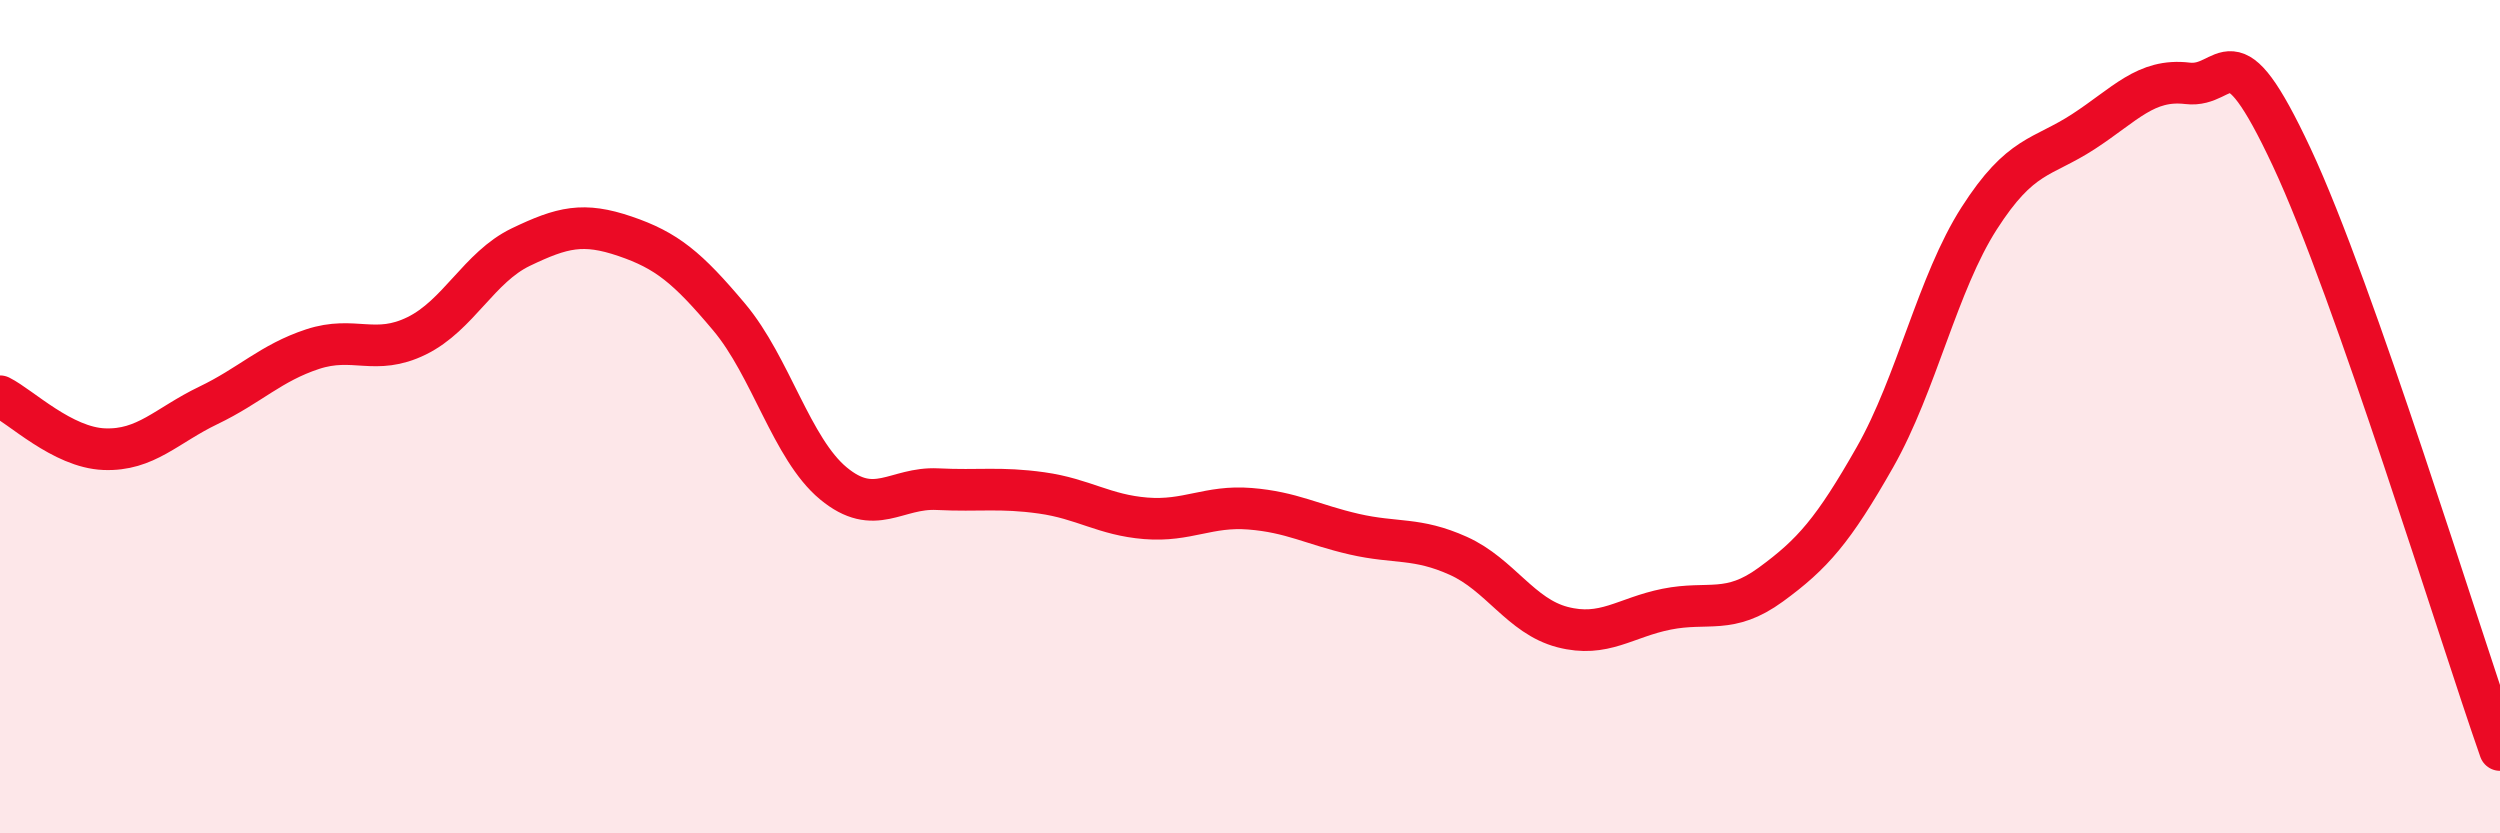
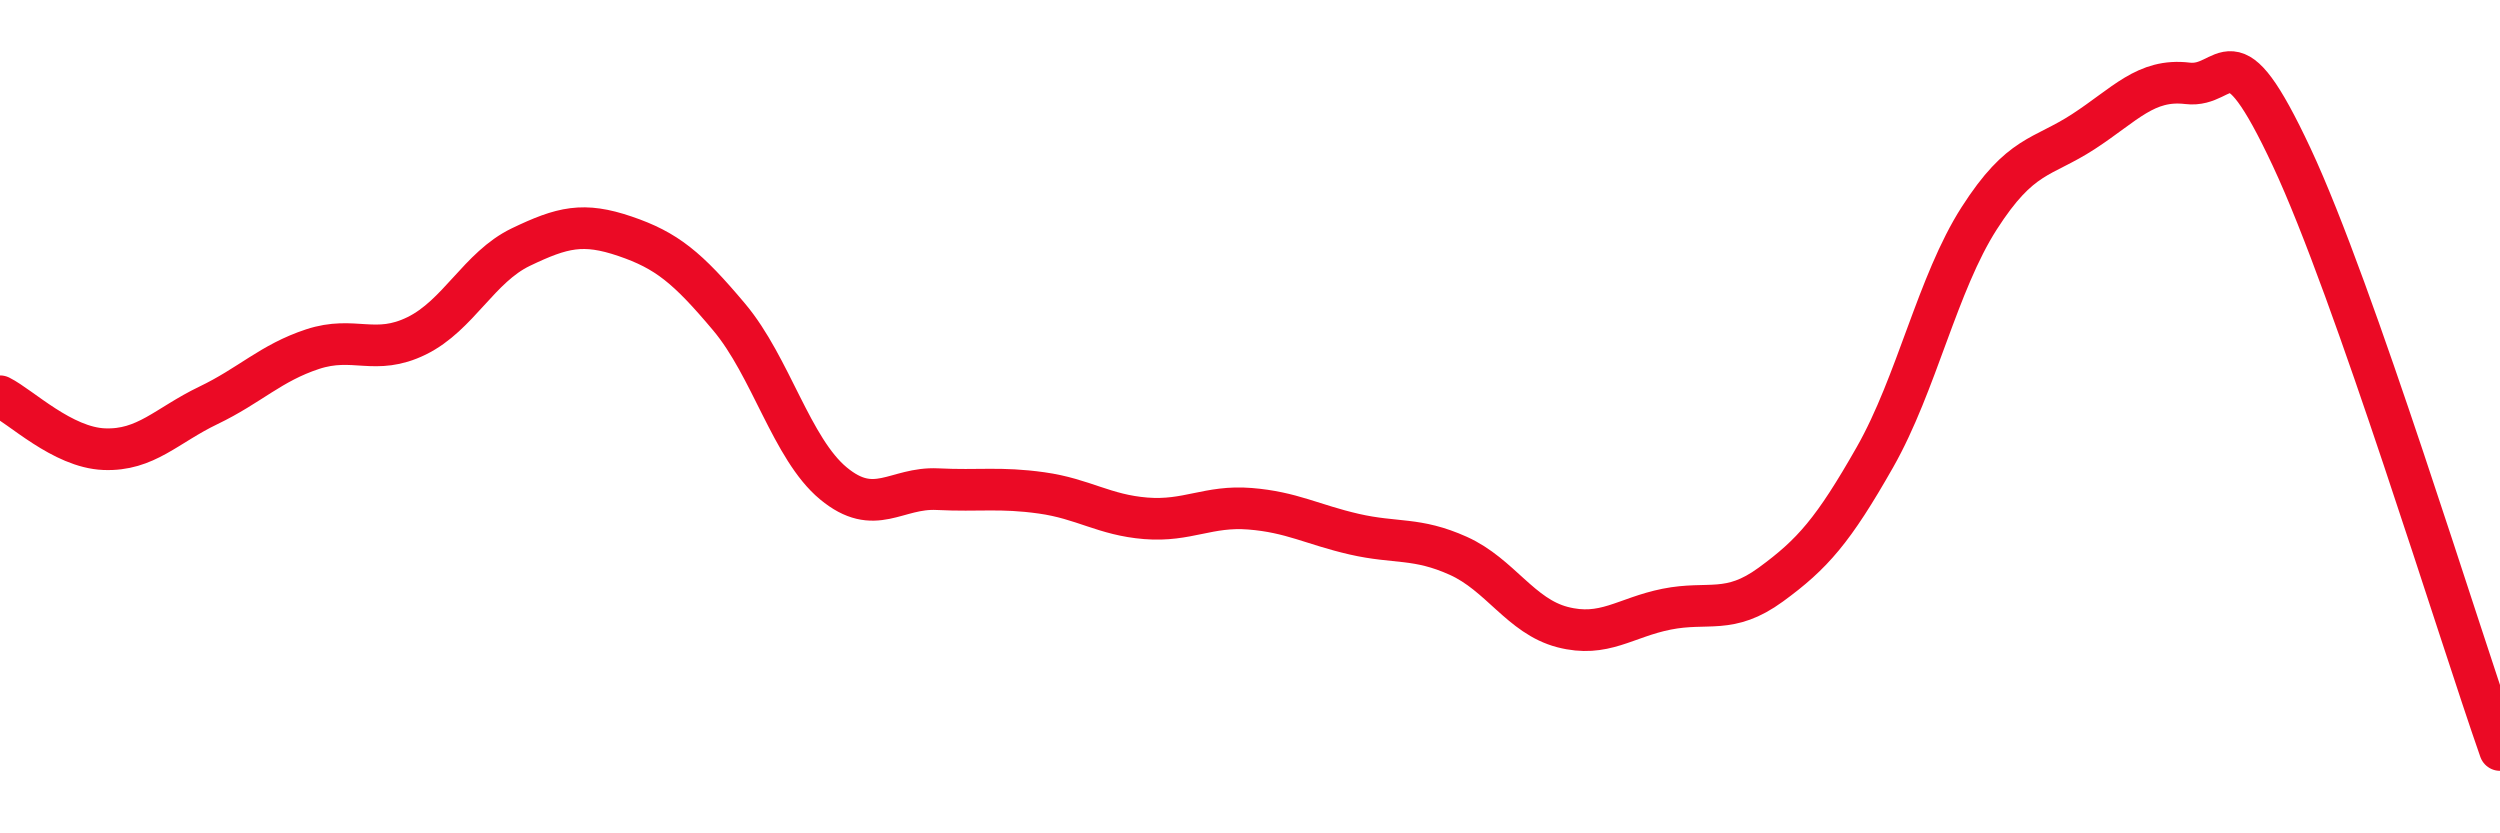
<svg xmlns="http://www.w3.org/2000/svg" width="60" height="20" viewBox="0 0 60 20">
-   <path d="M 0,9.51 C 0.5,9.76 1.5,10.74 2.5,10.78 C 3.5,10.82 4,10.21 5,9.73 C 6,9.25 6.5,8.71 7.5,8.38 C 8.5,8.05 9,8.55 10,8.06 C 11,7.57 11.5,6.41 12.5,5.93 C 13.5,5.45 14,5.33 15,5.67 C 16,6.01 16.5,6.42 17.5,7.61 C 18.5,8.8 19,10.77 20,11.6 C 21,12.43 21.5,11.69 22.5,11.74 C 23.5,11.79 24,11.69 25,11.83 C 26,11.97 26.5,12.36 27.5,12.44 C 28.5,12.52 29,12.13 30,12.21 C 31,12.29 31.5,12.59 32.5,12.82 C 33.5,13.05 34,12.89 35,13.34 C 36,13.79 36.5,14.79 37.5,15.05 C 38.5,15.31 39,14.82 40,14.62 C 41,14.42 41.5,14.76 42.5,14.03 C 43.5,13.3 44,12.73 45,10.97 C 46,9.21 46.5,6.8 47.5,5.24 C 48.5,3.68 49,3.81 50,3.16 C 51,2.51 51.5,1.88 52.5,2 C 53.5,2.12 53.5,0.57 55,3.77 C 56.5,6.97 59,15.15 60,18L60 20L0 20Z" fill="#EB0A25" opacity="0.1" stroke-linecap="round" stroke-linejoin="round" />
  <path d="M 0,9.51 C 0.5,9.76 1.5,10.74 2.5,10.78 C 3.5,10.82 4,10.21 5,9.73 C 6,9.25 6.5,8.71 7.5,8.38 C 8.5,8.05 9,8.55 10,8.06 C 11,7.57 11.5,6.41 12.5,5.93 C 13.5,5.45 14,5.33 15,5.67 C 16,6.01 16.5,6.42 17.5,7.61 C 18.5,8.8 19,10.77 20,11.6 C 21,12.43 21.5,11.69 22.5,11.74 C 23.5,11.79 24,11.69 25,11.83 C 26,11.97 26.5,12.36 27.5,12.44 C 28.5,12.52 29,12.13 30,12.21 C 31,12.29 31.5,12.59 32.5,12.82 C 33.5,13.05 34,12.89 35,13.34 C 36,13.79 36.5,14.79 37.5,15.05 C 38.5,15.31 39,14.82 40,14.62 C 41,14.42 41.5,14.76 42.5,14.03 C 43.5,13.3 44,12.73 45,10.97 C 46,9.21 46.5,6.8 47.5,5.24 C 48.5,3.68 49,3.81 50,3.16 C 51,2.51 51.5,1.88 52.5,2 C 53.5,2.12 53.5,0.57 55,3.77 C 56.5,6.97 59,15.15 60,18" stroke="#EB0A25" stroke-width="1" fill="none" stroke-linecap="round" stroke-linejoin="round" />
</svg>